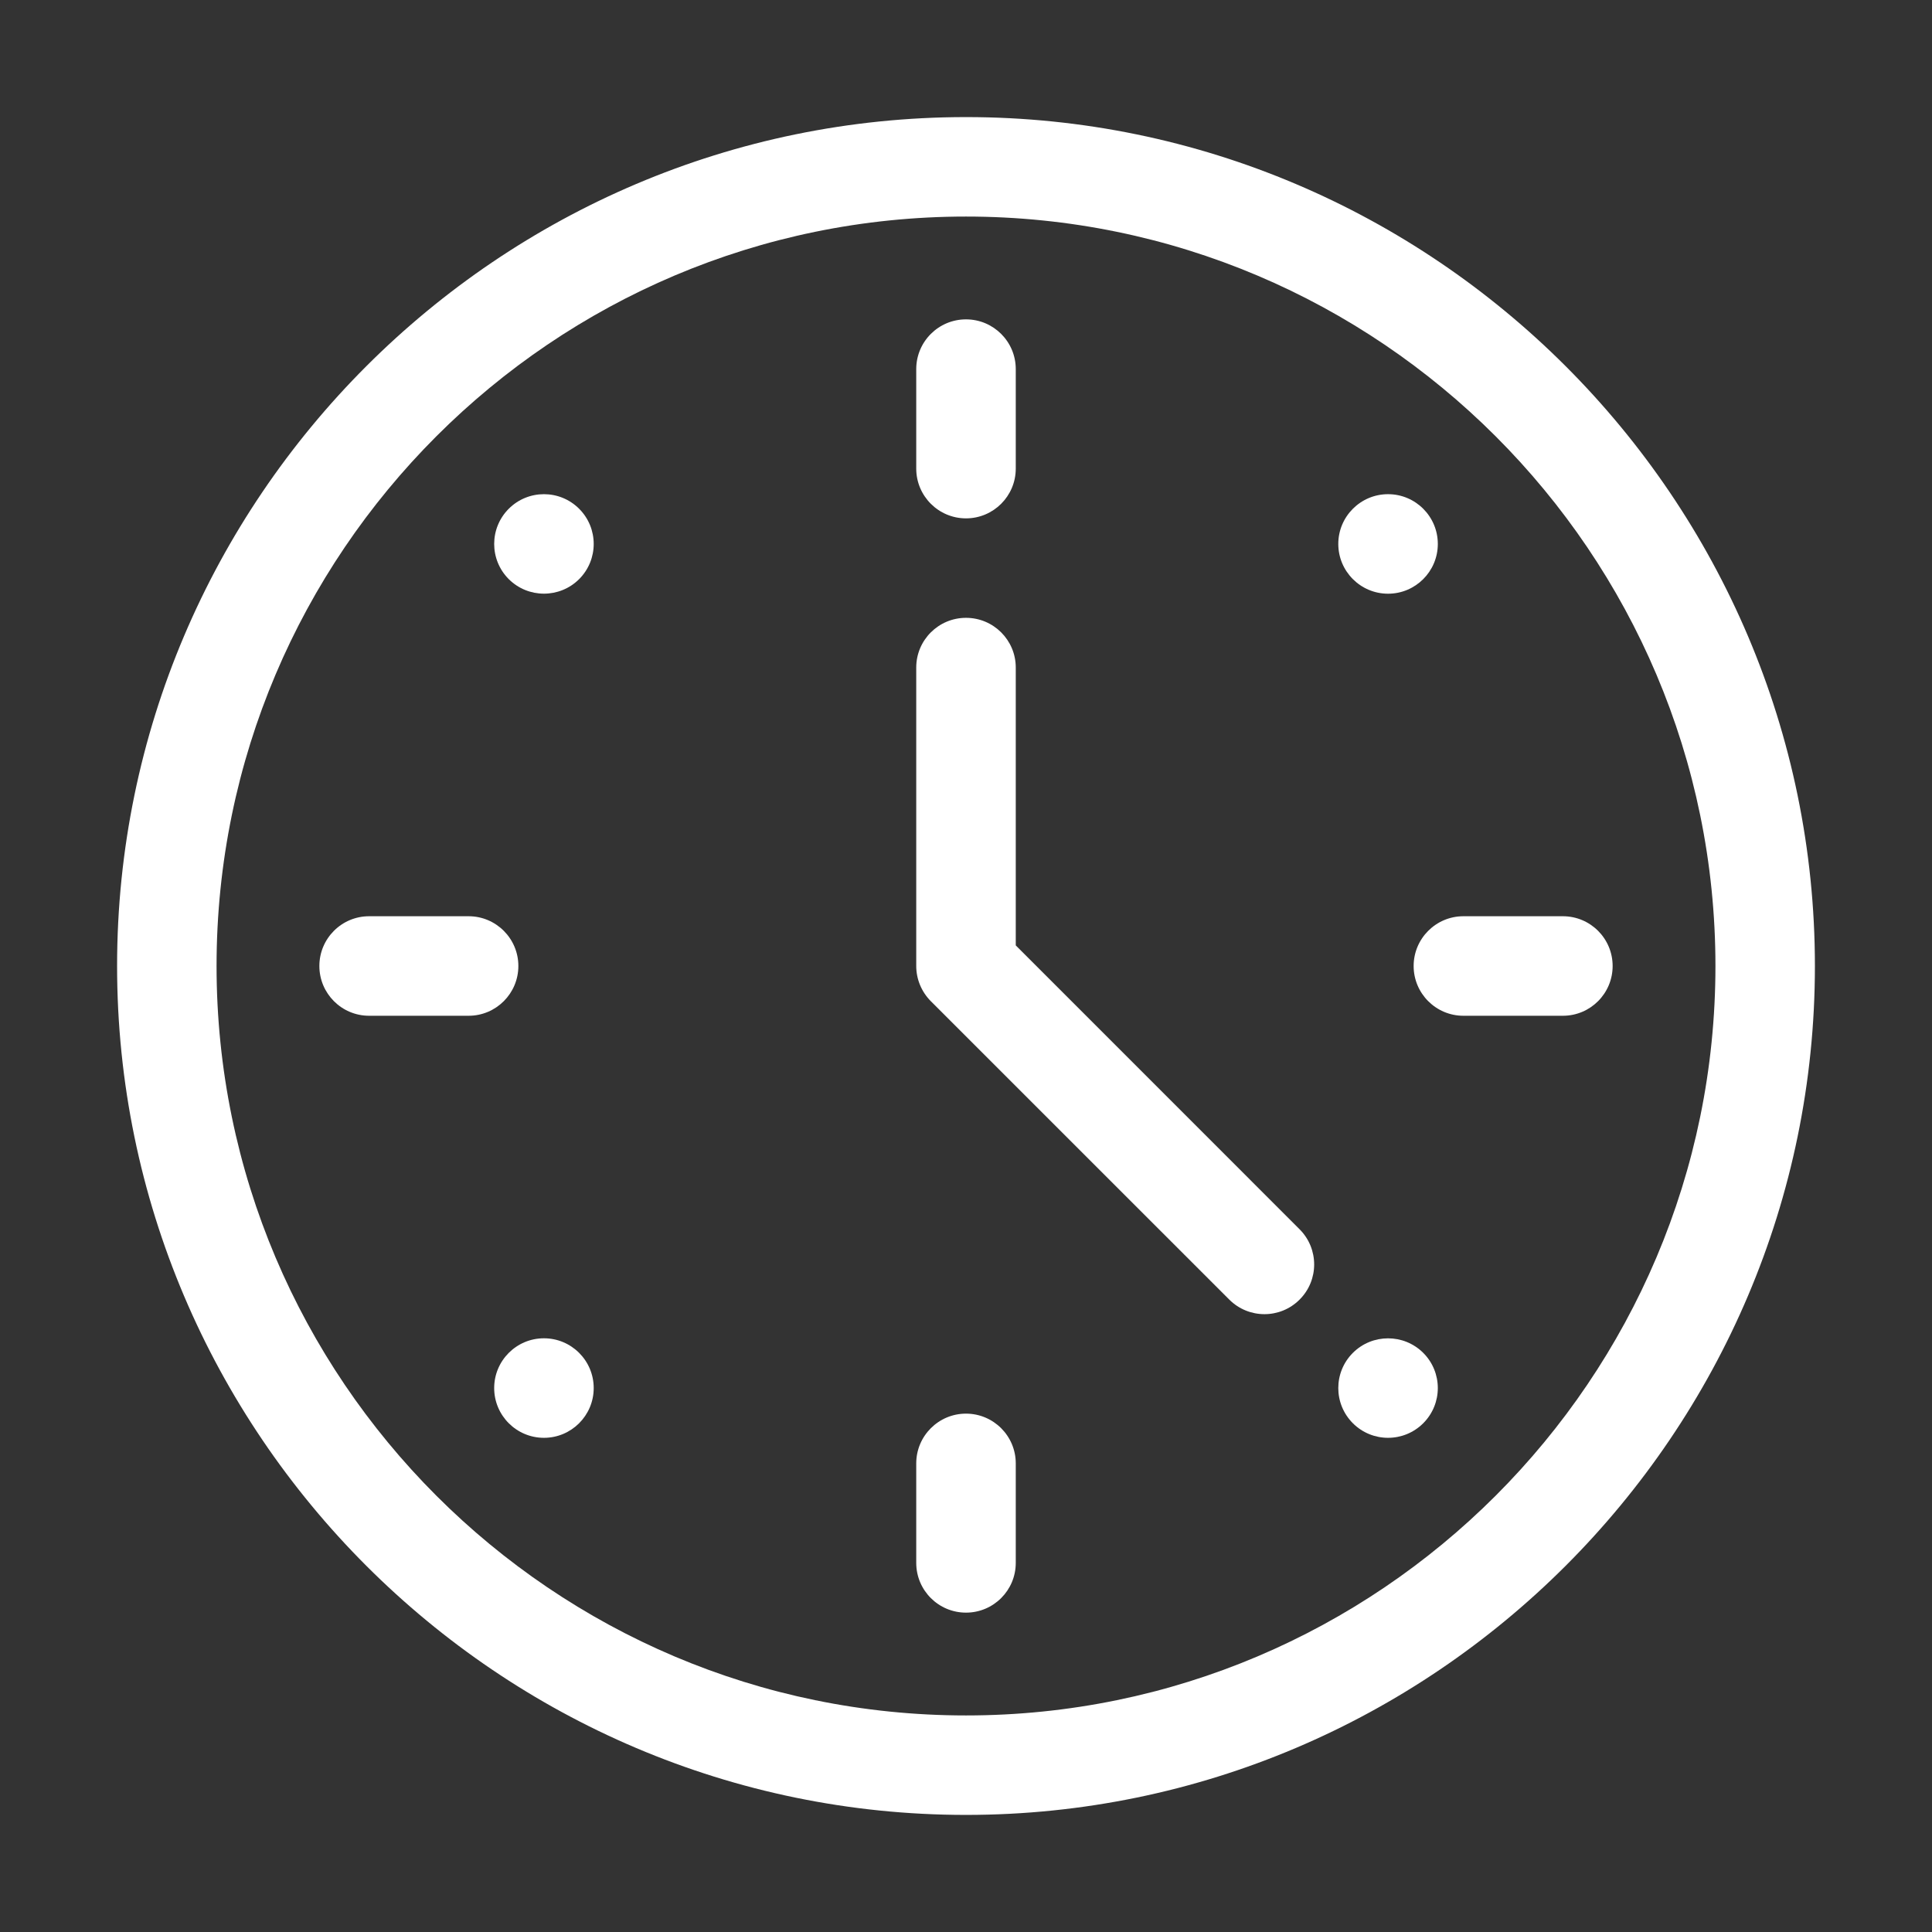
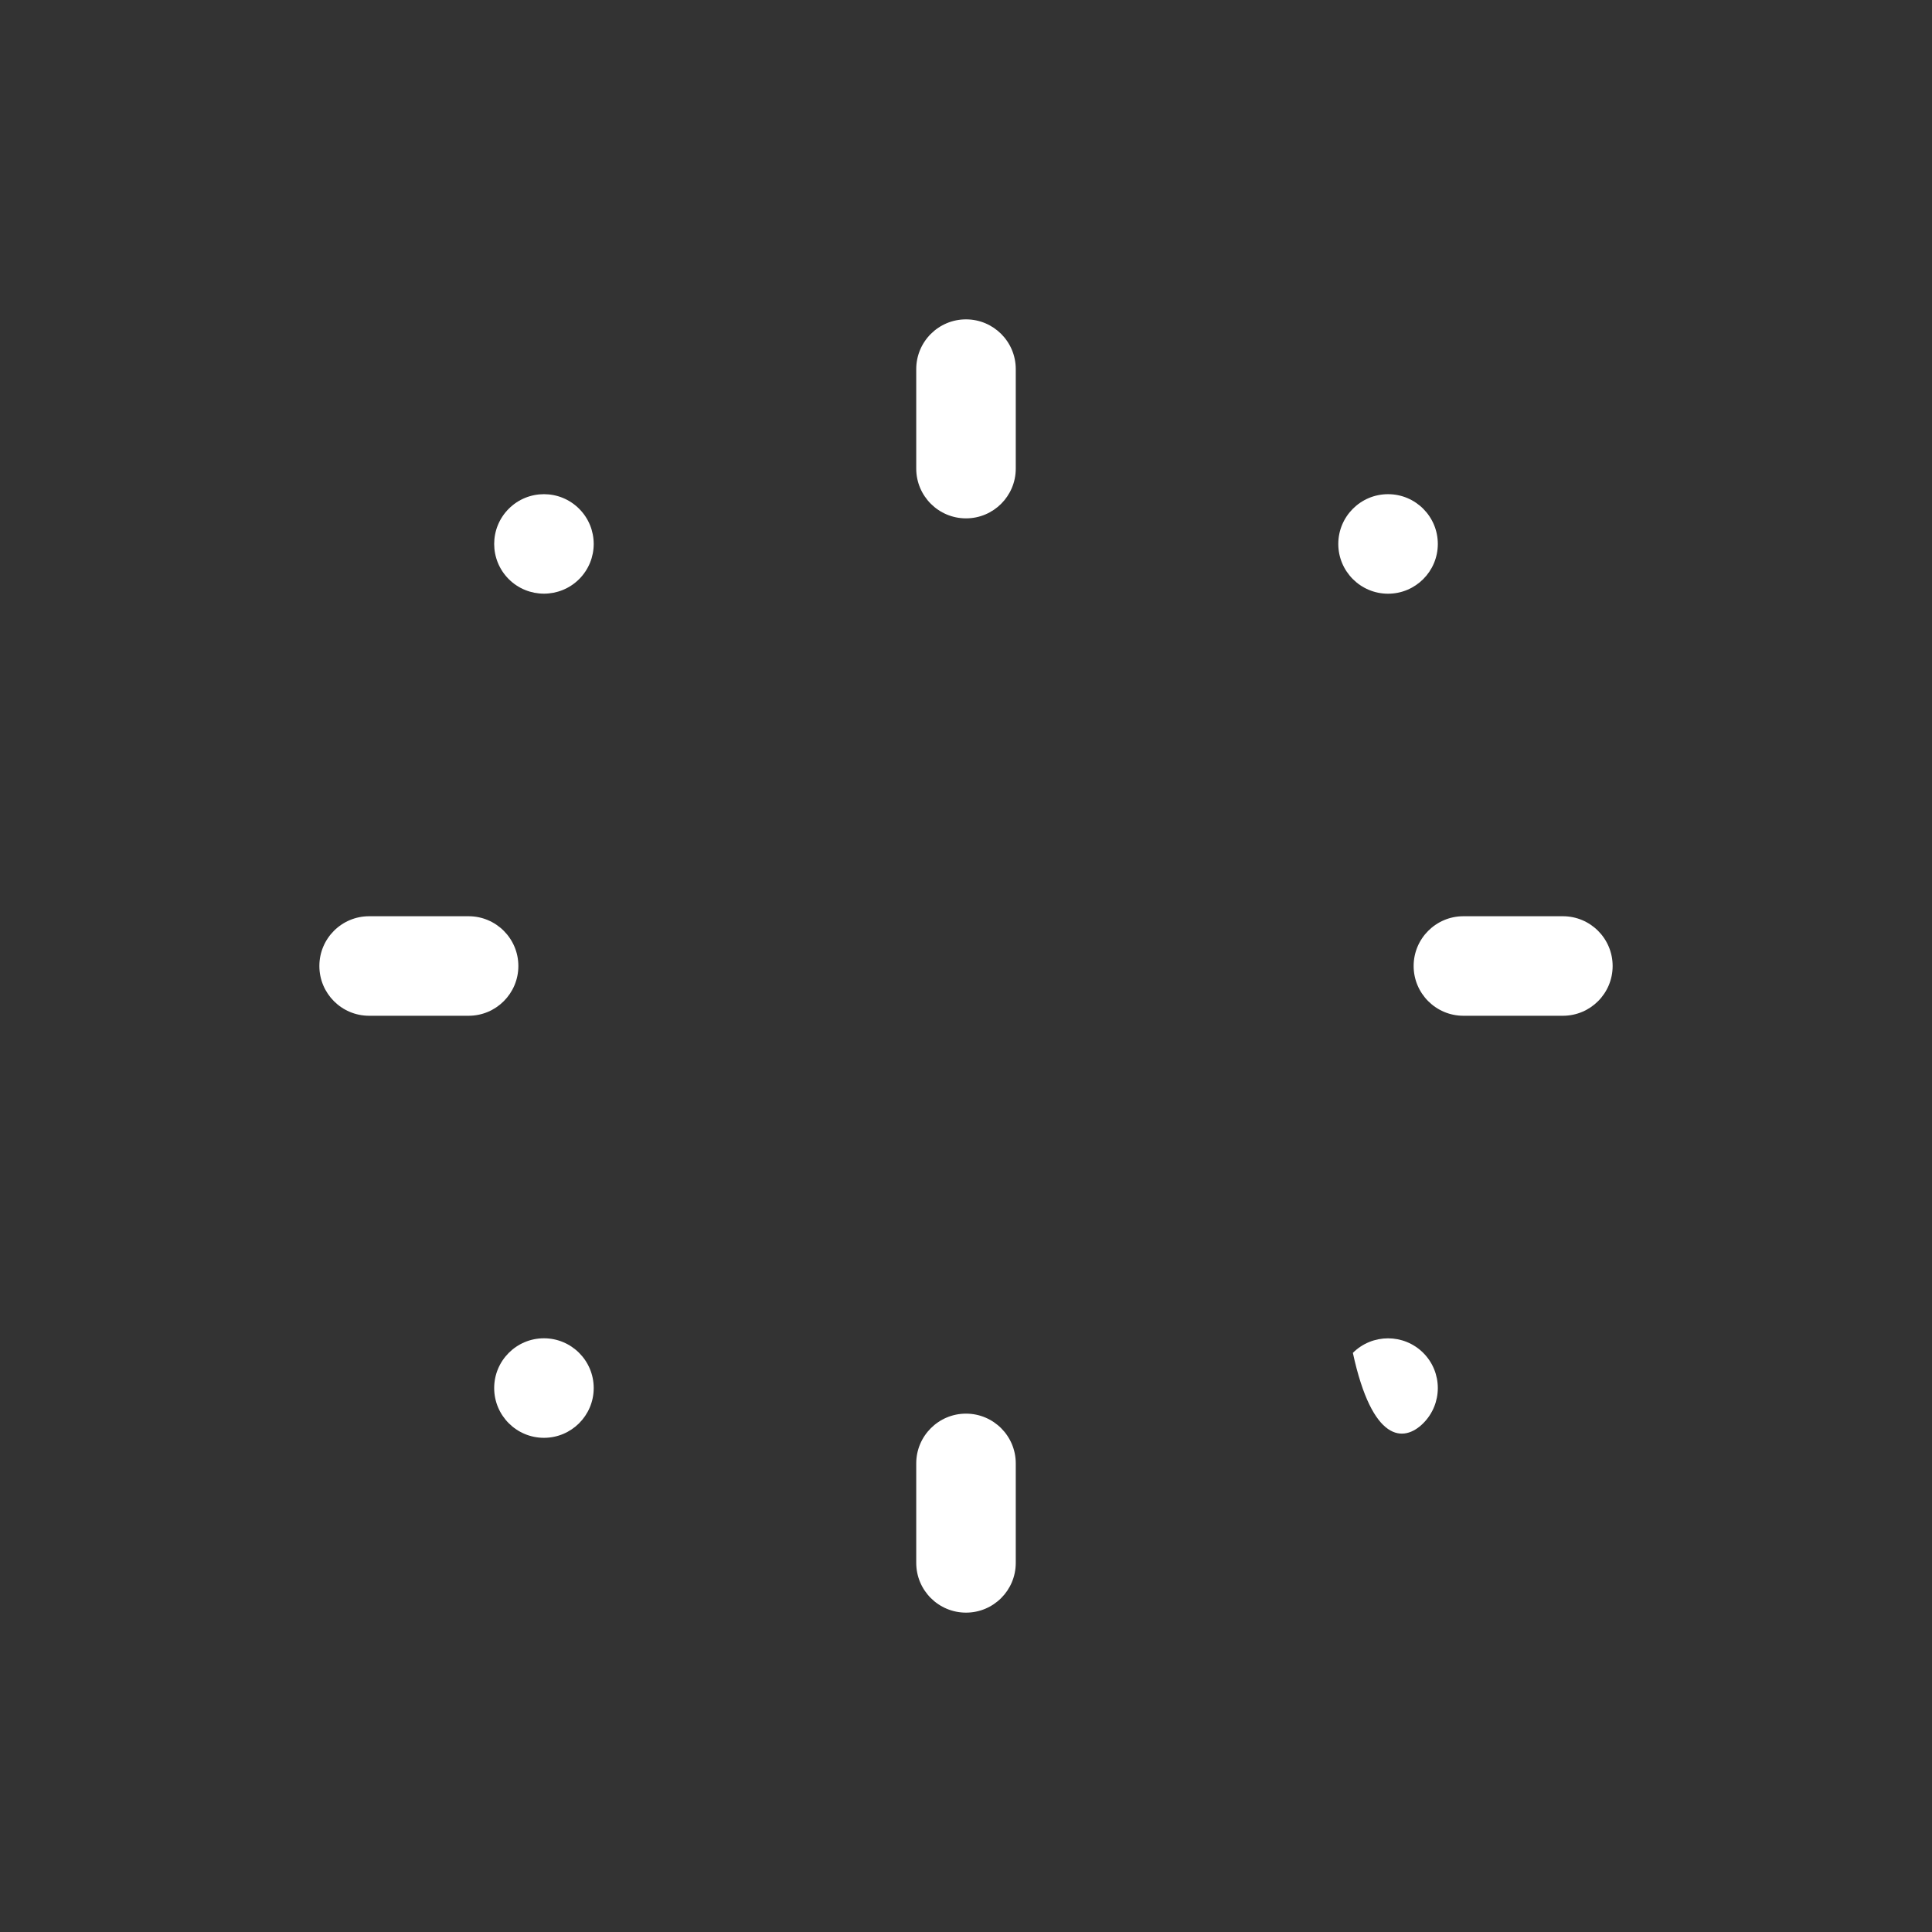
<svg xmlns="http://www.w3.org/2000/svg" width="33" height="33" viewBox="0 0 33 33" fill="none">
  <rect x="0" y="0" width="33" height="33" fill="#333333" stroke="none" />
-   <path d="M16.5 2C8.516 2 2 8.516 2 16.5C2 24.484 8.516 31 16.5 31C24.484 31 31 24.483 31 16.5C31 8.516 24.484 2 16.5 2ZM16.5 29.301C9.442 29.301 3.699 23.558 3.699 16.5C3.699 9.442 9.442 3.699 16.5 3.699C23.558 3.699 29.301 9.442 29.301 16.5C29.301 23.558 23.558 29.301 16.5 29.301Z" fill="white" />
  <path d="M9.291 24.559C9.76 24.559 10.141 24.178 10.141 23.709C10.141 23.24 9.76 22.859 9.291 22.859C8.822 22.859 8.441 23.24 8.441 23.709C8.441 24.178 8.822 24.559 9.291 24.559Z" fill="white" />
  <path d="M23.709 10.141C24.178 10.141 24.559 9.76 24.559 9.291C24.559 8.822 24.178 8.441 23.709 8.441C23.24 8.441 22.859 8.822 22.859 9.291C22.859 9.76 23.24 10.141 23.709 10.141Z" fill="white" />
  <path d="M8.69 8.69C8.358 9.022 8.358 9.56 8.69 9.892C9.022 10.223 9.56 10.223 9.892 9.892C10.224 9.56 10.224 9.022 9.892 8.69C9.56 8.358 9.022 8.358 8.69 8.69Z" fill="white" />
-   <path d="M23.108 23.108C22.776 23.44 22.776 23.978 23.108 24.31C23.44 24.642 23.978 24.642 24.31 24.31C24.642 23.978 24.642 23.44 24.31 23.108C23.978 22.777 23.44 22.777 23.108 23.108Z" fill="white" />
+   <path d="M23.108 23.108C23.44 24.642 23.978 24.642 24.31 24.31C24.642 23.978 24.642 23.44 24.31 23.108C23.978 22.777 23.44 22.777 23.108 23.108Z" fill="white" />
  <path d="M16.5 8.854C16.969 8.854 17.35 8.473 17.35 8.004V6.305C17.35 5.835 16.969 5.455 16.5 5.455C16.031 5.455 15.65 5.835 15.65 6.305V8.004C15.65 8.473 16.031 8.854 16.5 8.854Z" fill="white" />
  <path d="M16.5 24.146C16.031 24.146 15.65 24.527 15.65 24.996V26.695C15.65 27.165 16.031 27.545 16.5 27.545C16.969 27.545 17.35 27.165 17.35 26.695V24.996C17.35 24.527 16.969 24.146 16.5 24.146Z" fill="white" />
  <path d="M8.854 16.5C8.854 16.031 8.473 15.65 8.004 15.65H6.305C5.835 15.65 5.455 16.031 5.455 16.5C5.455 16.969 5.835 17.35 6.305 17.35H8.004C8.473 17.35 8.854 16.969 8.854 16.5Z" fill="white" />
  <path d="M24.146 16.5C24.146 16.969 24.527 17.35 24.996 17.35H26.695C27.165 17.35 27.545 16.969 27.545 16.5C27.545 16.031 27.165 15.65 26.695 15.65H24.996C24.527 15.65 24.146 16.031 24.146 16.5Z" fill="white" />
-   <path d="M17.35 16.148V11.402C17.35 10.933 16.969 10.553 16.5 10.553C16.031 10.553 15.65 10.933 15.65 11.402V16.5C15.65 16.725 15.74 16.941 15.899 17.101L20.997 22.198C21.329 22.53 21.867 22.53 22.198 22.198C22.53 21.867 22.53 21.329 22.198 20.997L17.35 16.148Z" fill="white" />
</svg>